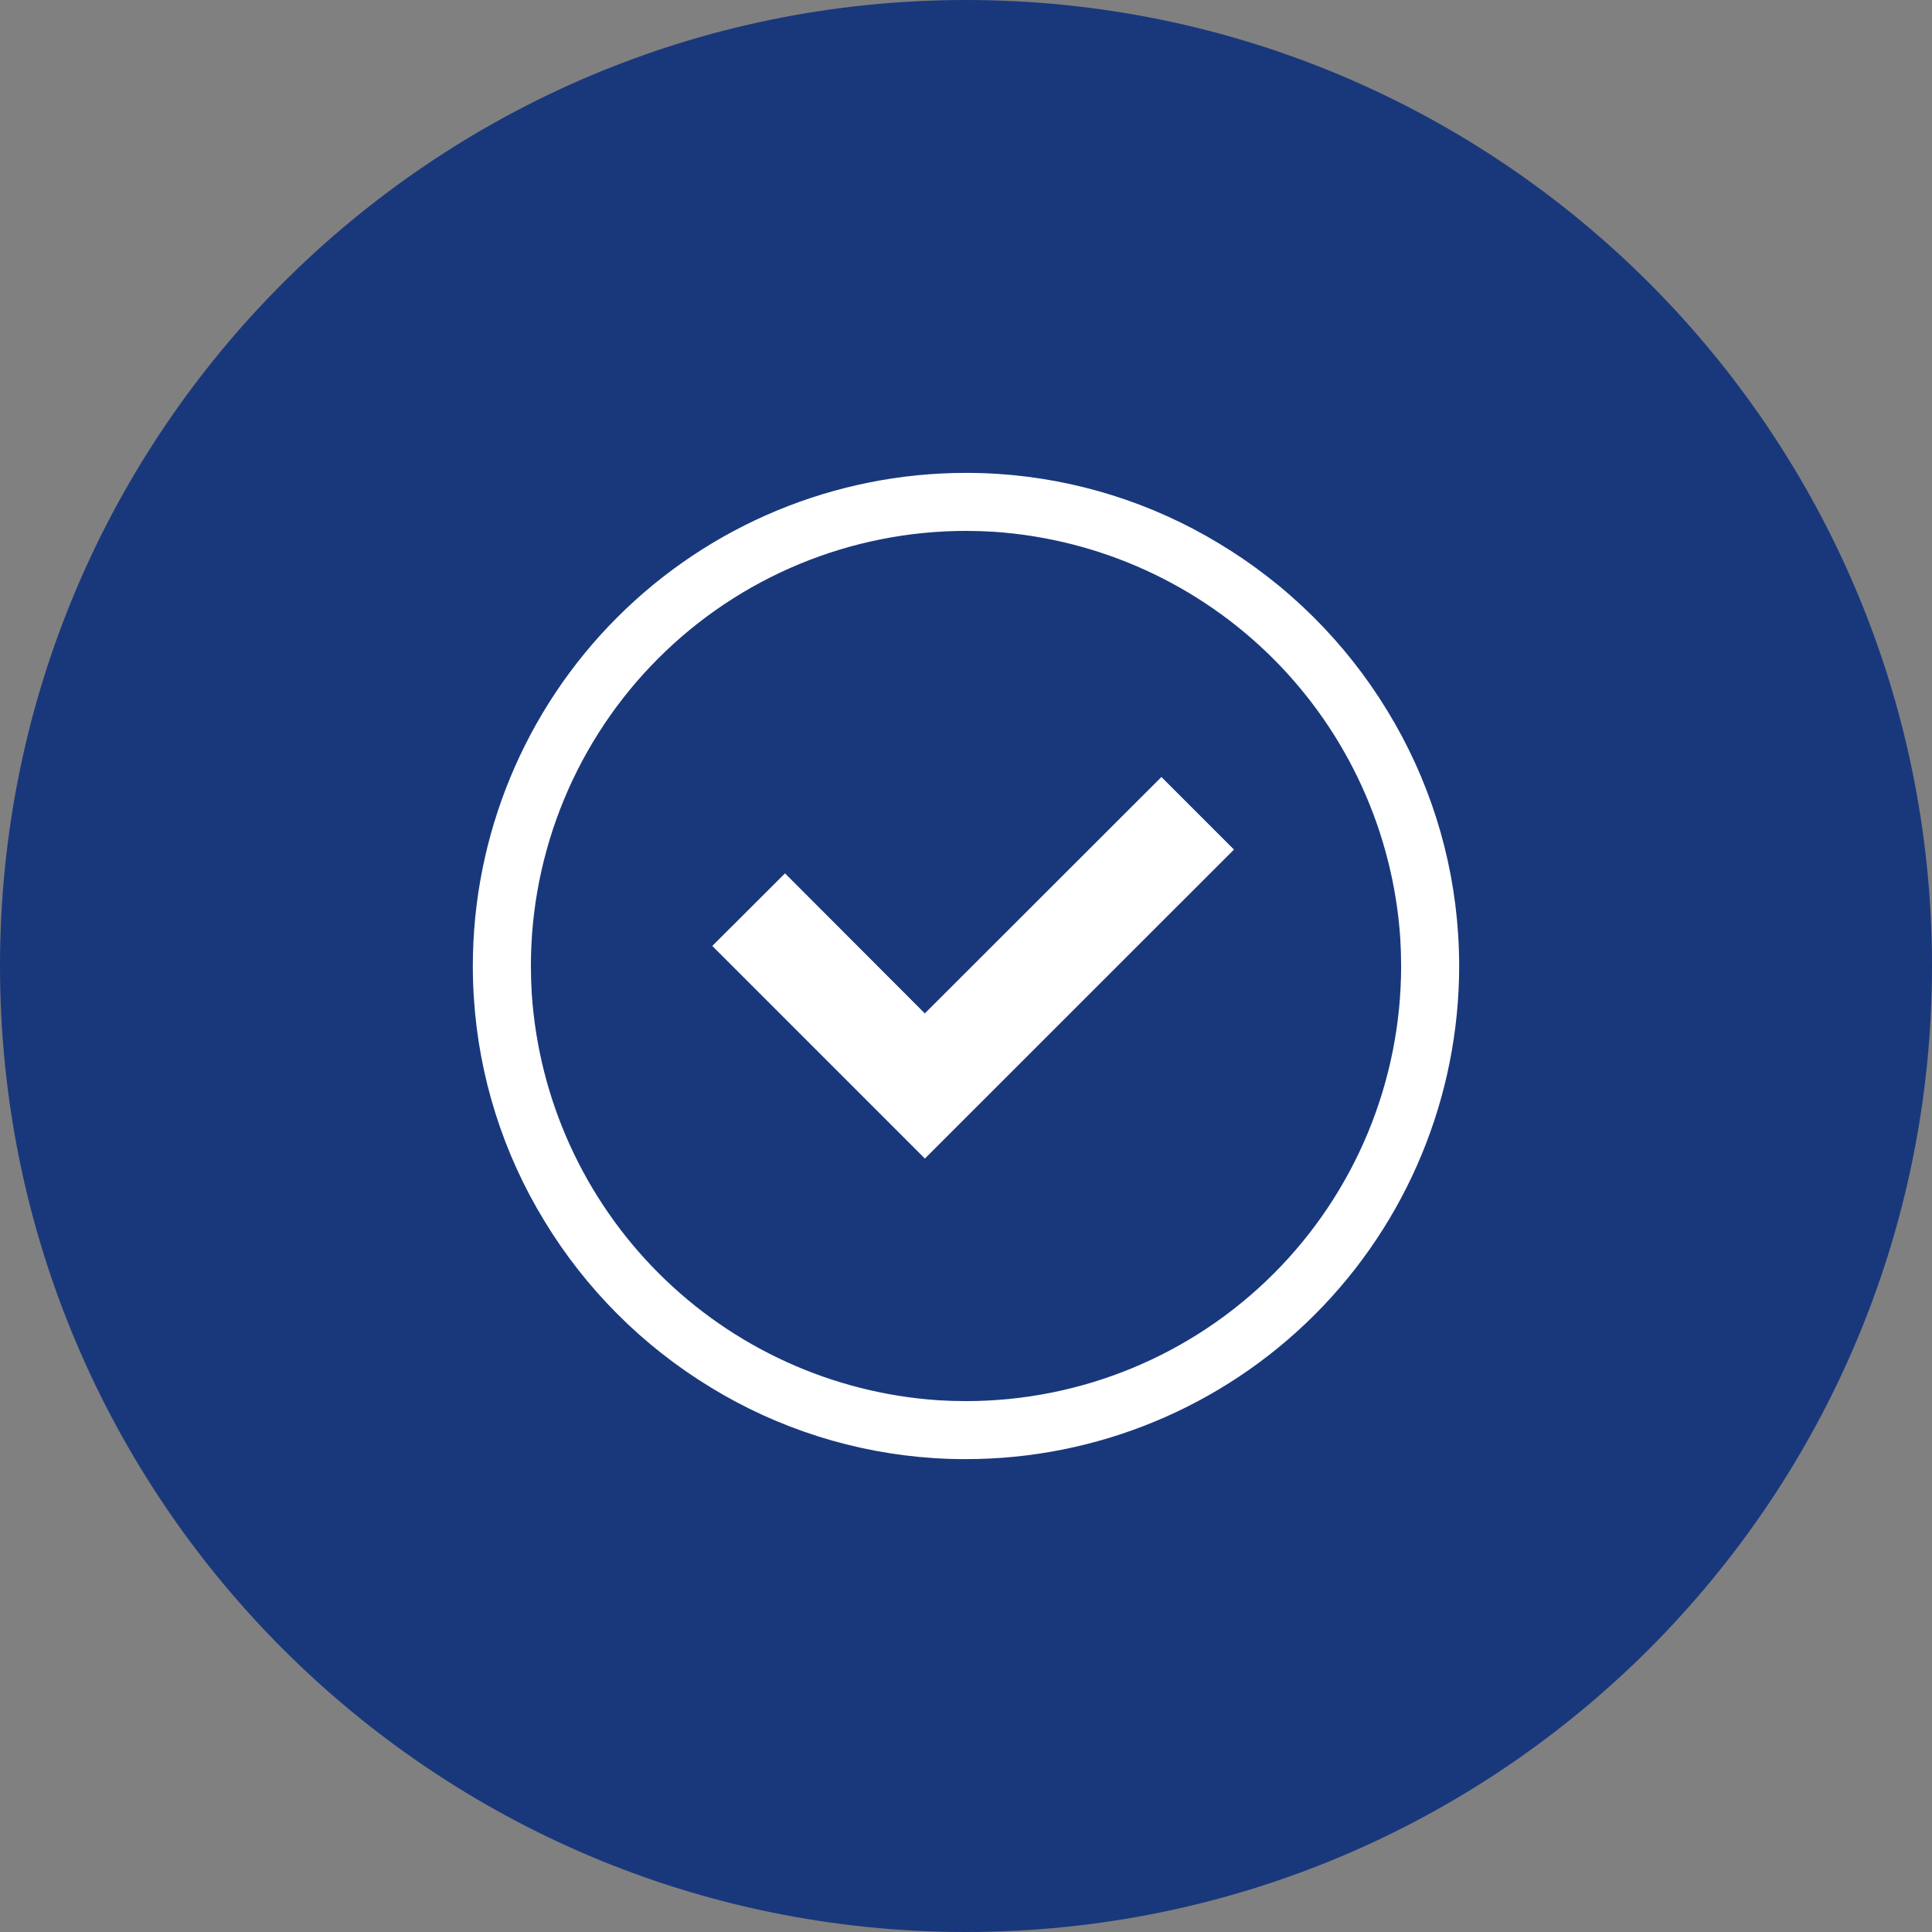
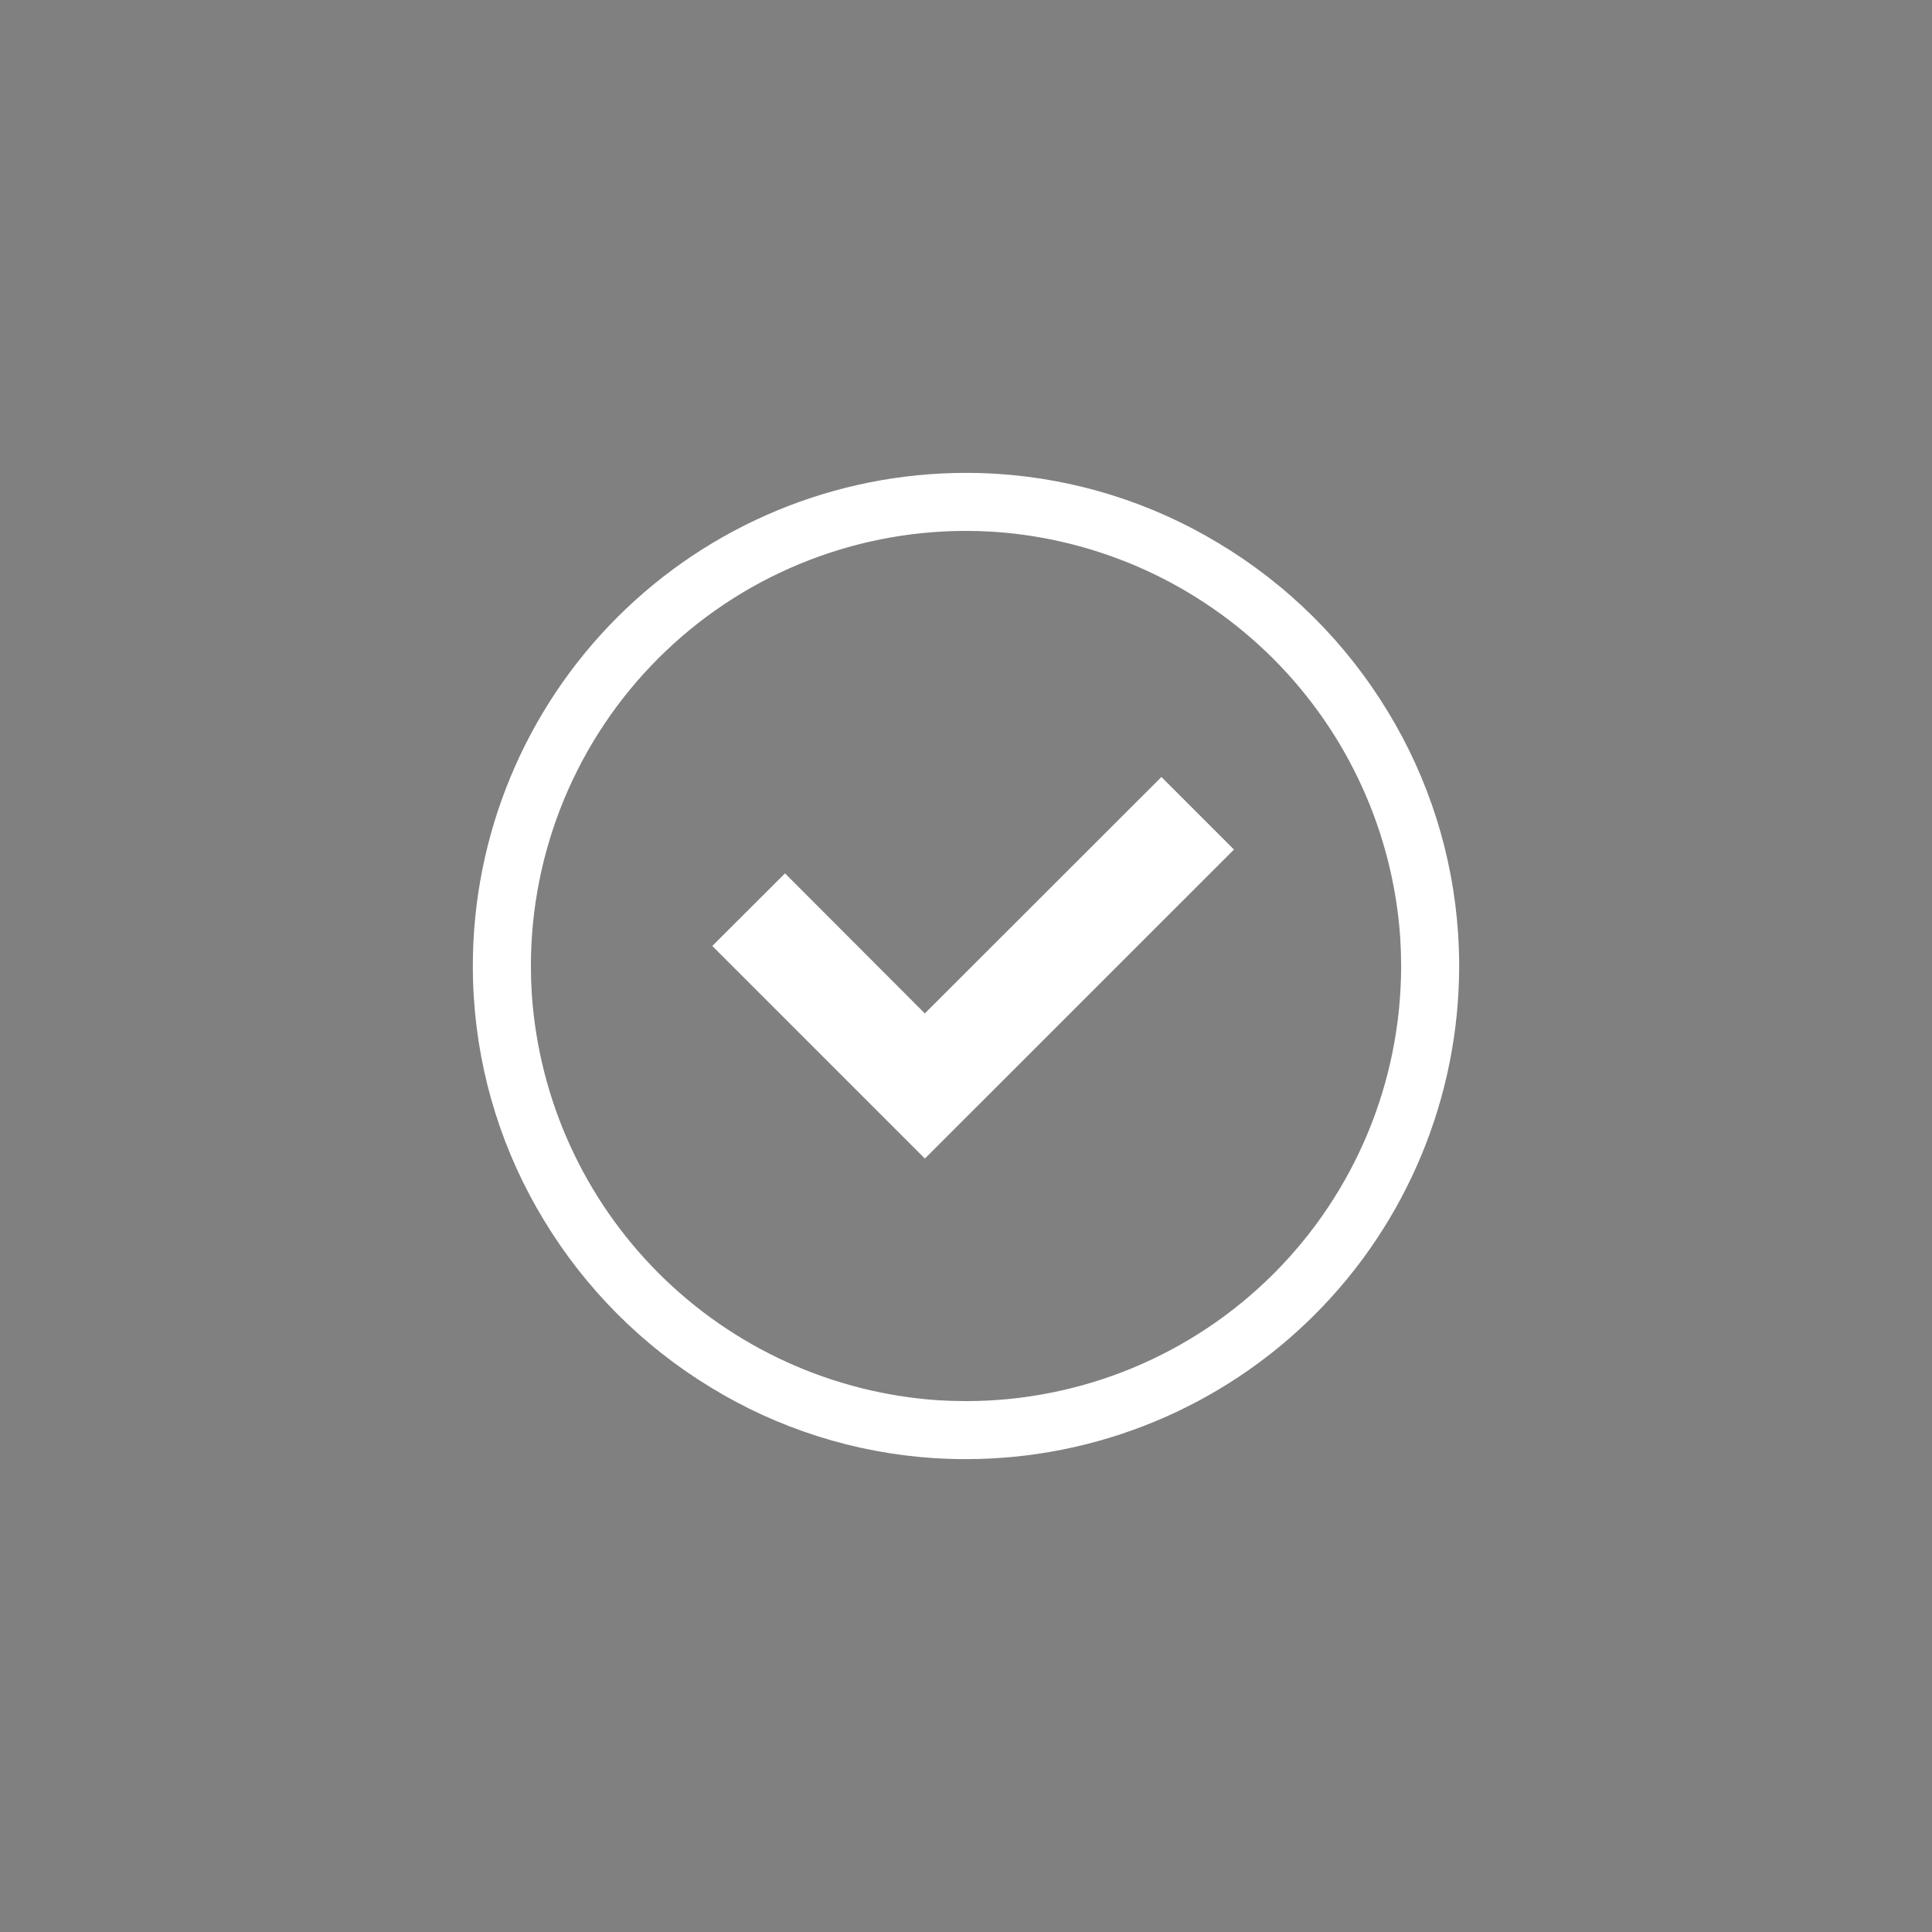
<svg xmlns="http://www.w3.org/2000/svg" width="76" height="76" viewBox="0 0 76 76" fill="none">
  <rect x="0" y="0" width="76" height="76" fill="#808080" stroke="none" />
-   <path d="M38 76C58.987 76 76 58.987 76 38C76 17.013 58.987 0 38 0C17.013 0 0 17.013 0 38C0 58.987 17.013 76 38 76Z" fill="#19387C" />
  <path d="M57.359 36.747C57.158 33.636 56.203 30.621 54.576 27.962C52.928 25.255 50.645 22.989 47.926 21.362C45.295 19.775 42.321 18.842 39.255 18.642C38.834 18.615 38.416 18.602 38 18.602C32.854 18.602 27.92 20.646 24.282 24.284C20.643 27.922 18.6 32.857 18.6 38.002C18.6 38.419 18.613 38.839 18.641 39.263C18.841 42.36 19.789 45.362 21.405 48.012C23.027 50.692 25.272 52.942 27.948 54.571C30.608 56.201 33.627 57.158 36.741 57.359C37.163 57.386 37.583 57.399 37.999 57.398C43.143 57.398 48.077 55.355 51.716 51.718C55.354 48.08 57.398 43.147 57.4 38.002C57.4 37.586 57.386 37.168 57.359 36.747ZM20.884 38.002C20.883 35.754 21.326 33.528 22.186 31.451C23.046 29.374 24.306 27.487 25.896 25.898C27.485 24.308 29.372 23.047 31.449 22.187C33.526 21.327 35.752 20.884 38 20.884C38.368 20.884 38.739 20.896 39.113 20.92C43.254 21.205 47.152 22.979 50.088 25.914C53.023 28.849 54.797 32.748 55.082 36.889C55.105 37.262 55.117 37.634 55.117 38.003C55.116 42.542 53.312 46.895 50.102 50.104C46.892 53.314 42.539 55.116 38 55.116C37.63 55.116 37.259 55.104 36.886 55.081C32.745 54.797 28.848 53.024 25.913 50.089C22.978 47.155 21.204 43.258 20.92 39.117C20.896 38.741 20.884 38.369 20.884 38.002Z" fill="white" />
  <path d="M48.532 33.429L48.541 33.42L45.687 30.565L36.38 39.865L30.88 34.356L28.02 37.211L36.383 45.575L48.532 33.429Z" fill="white" />
</svg>